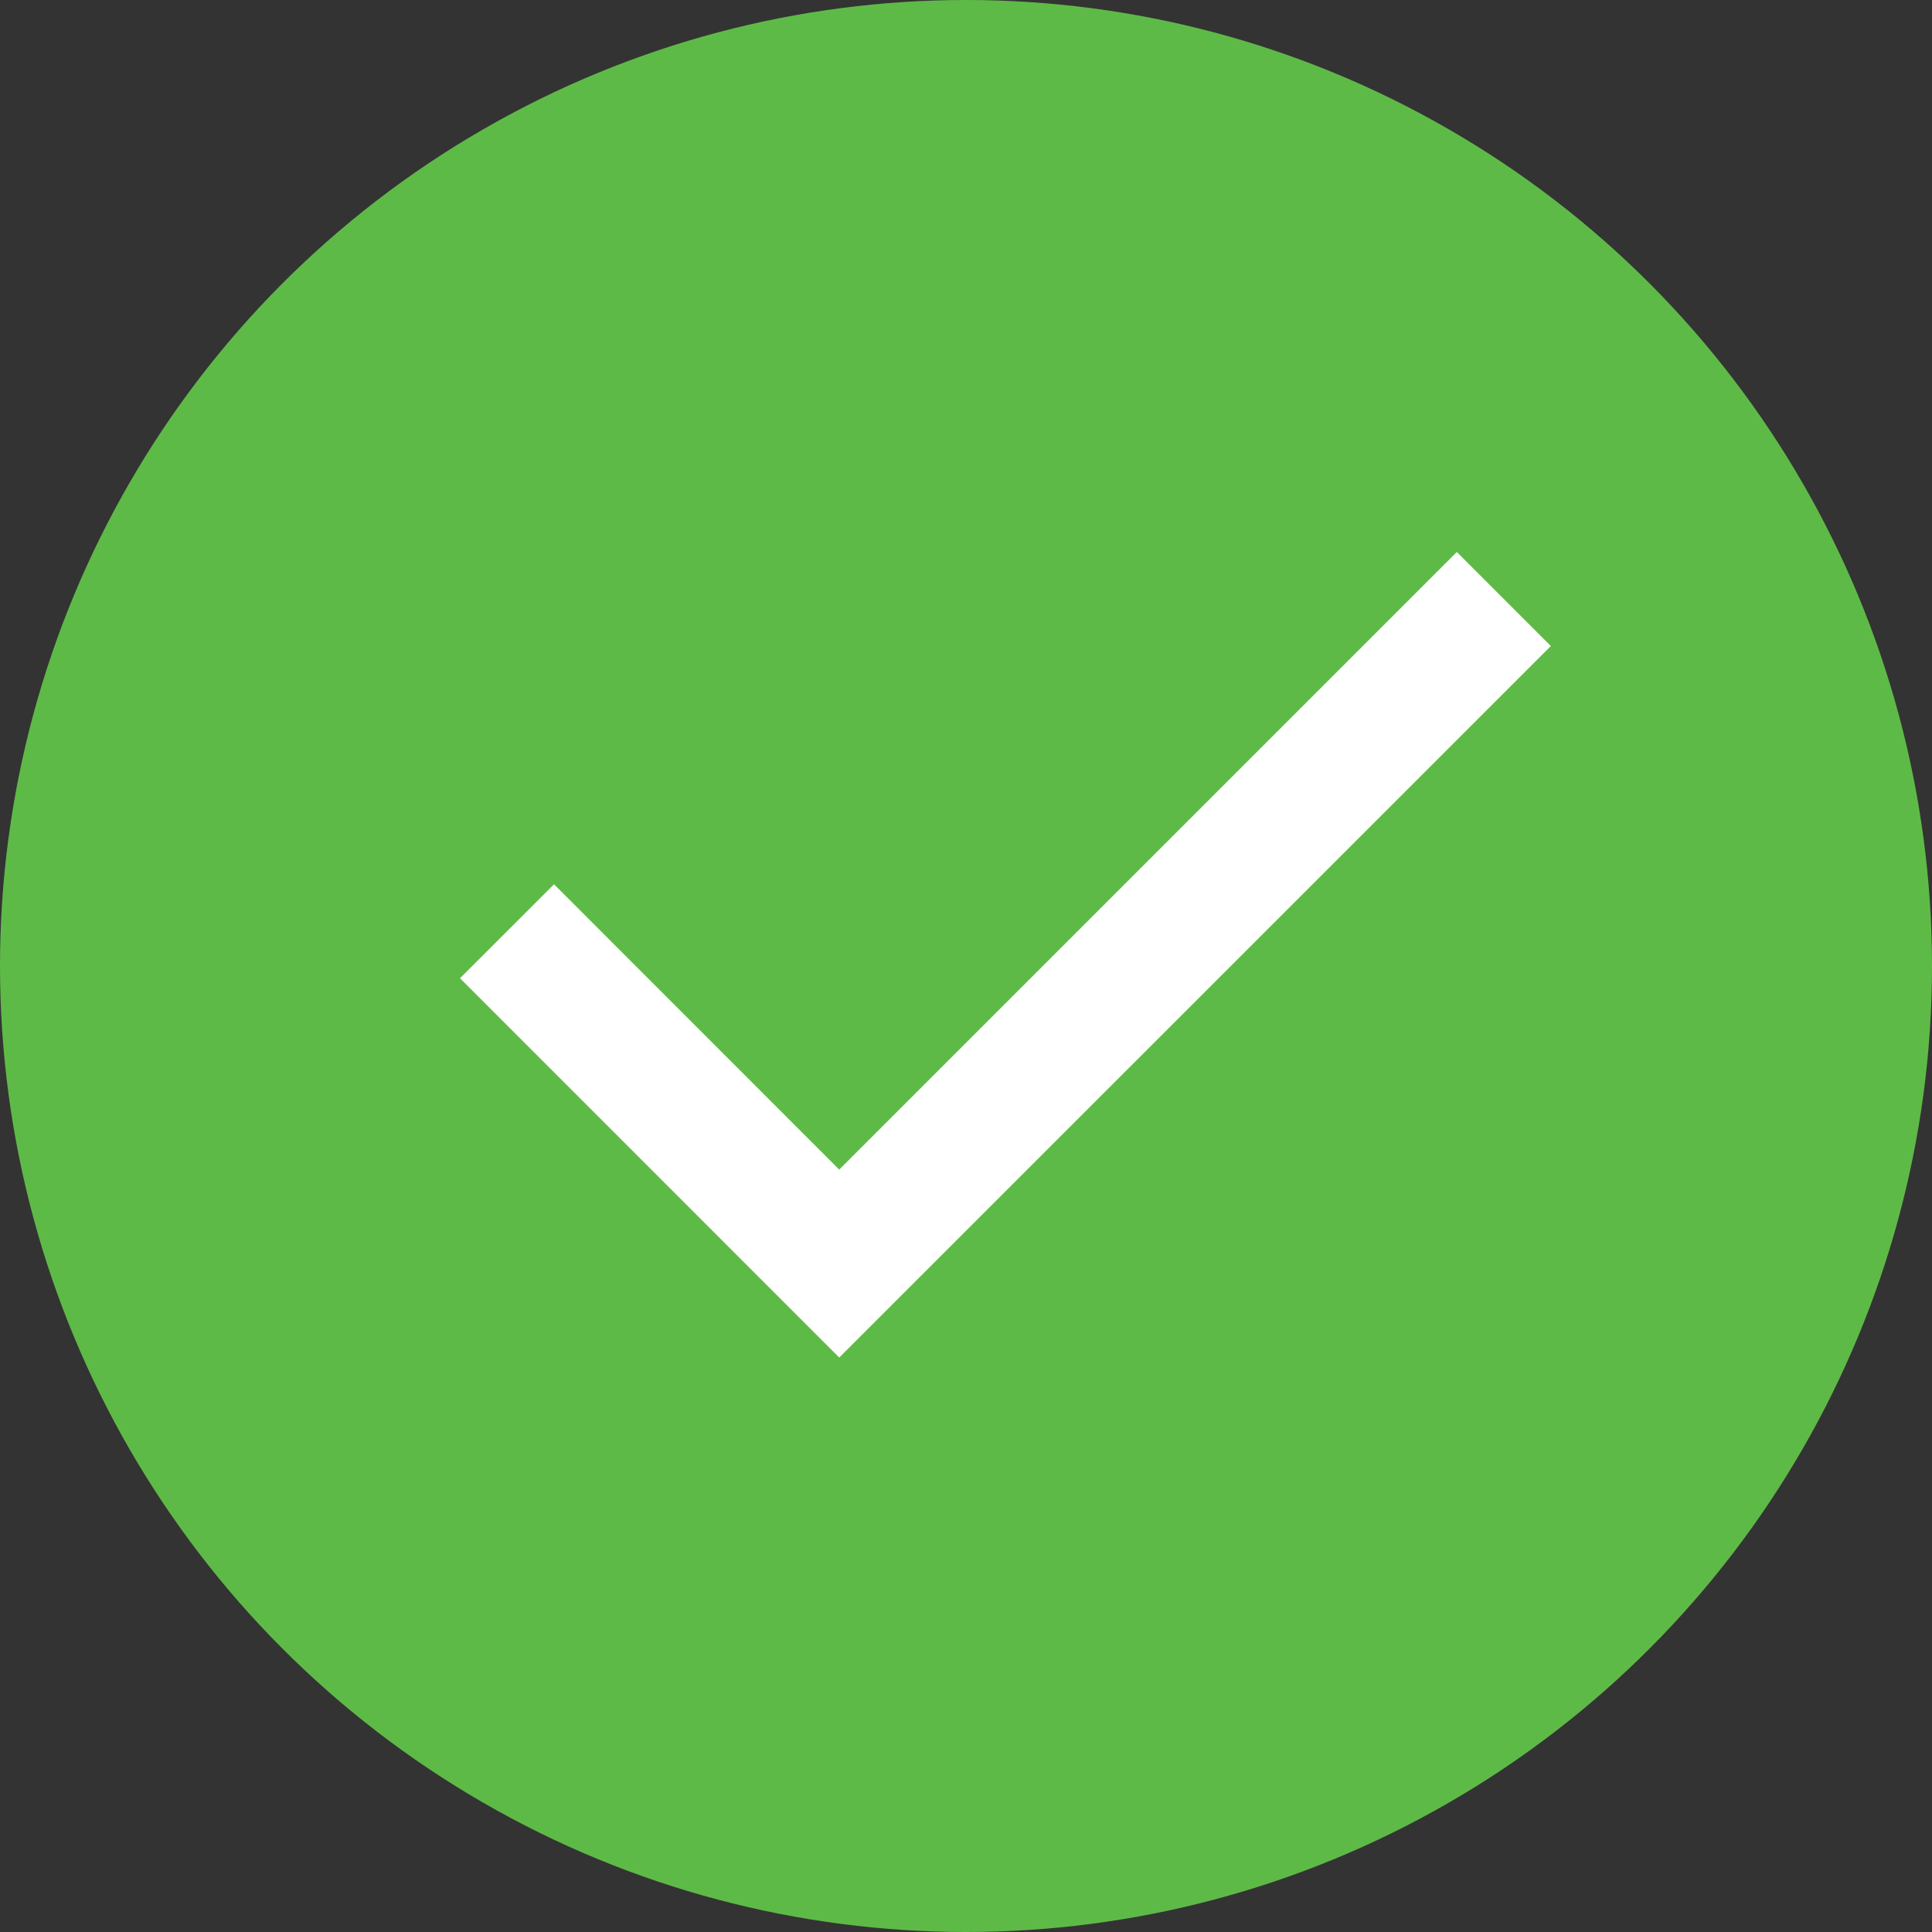
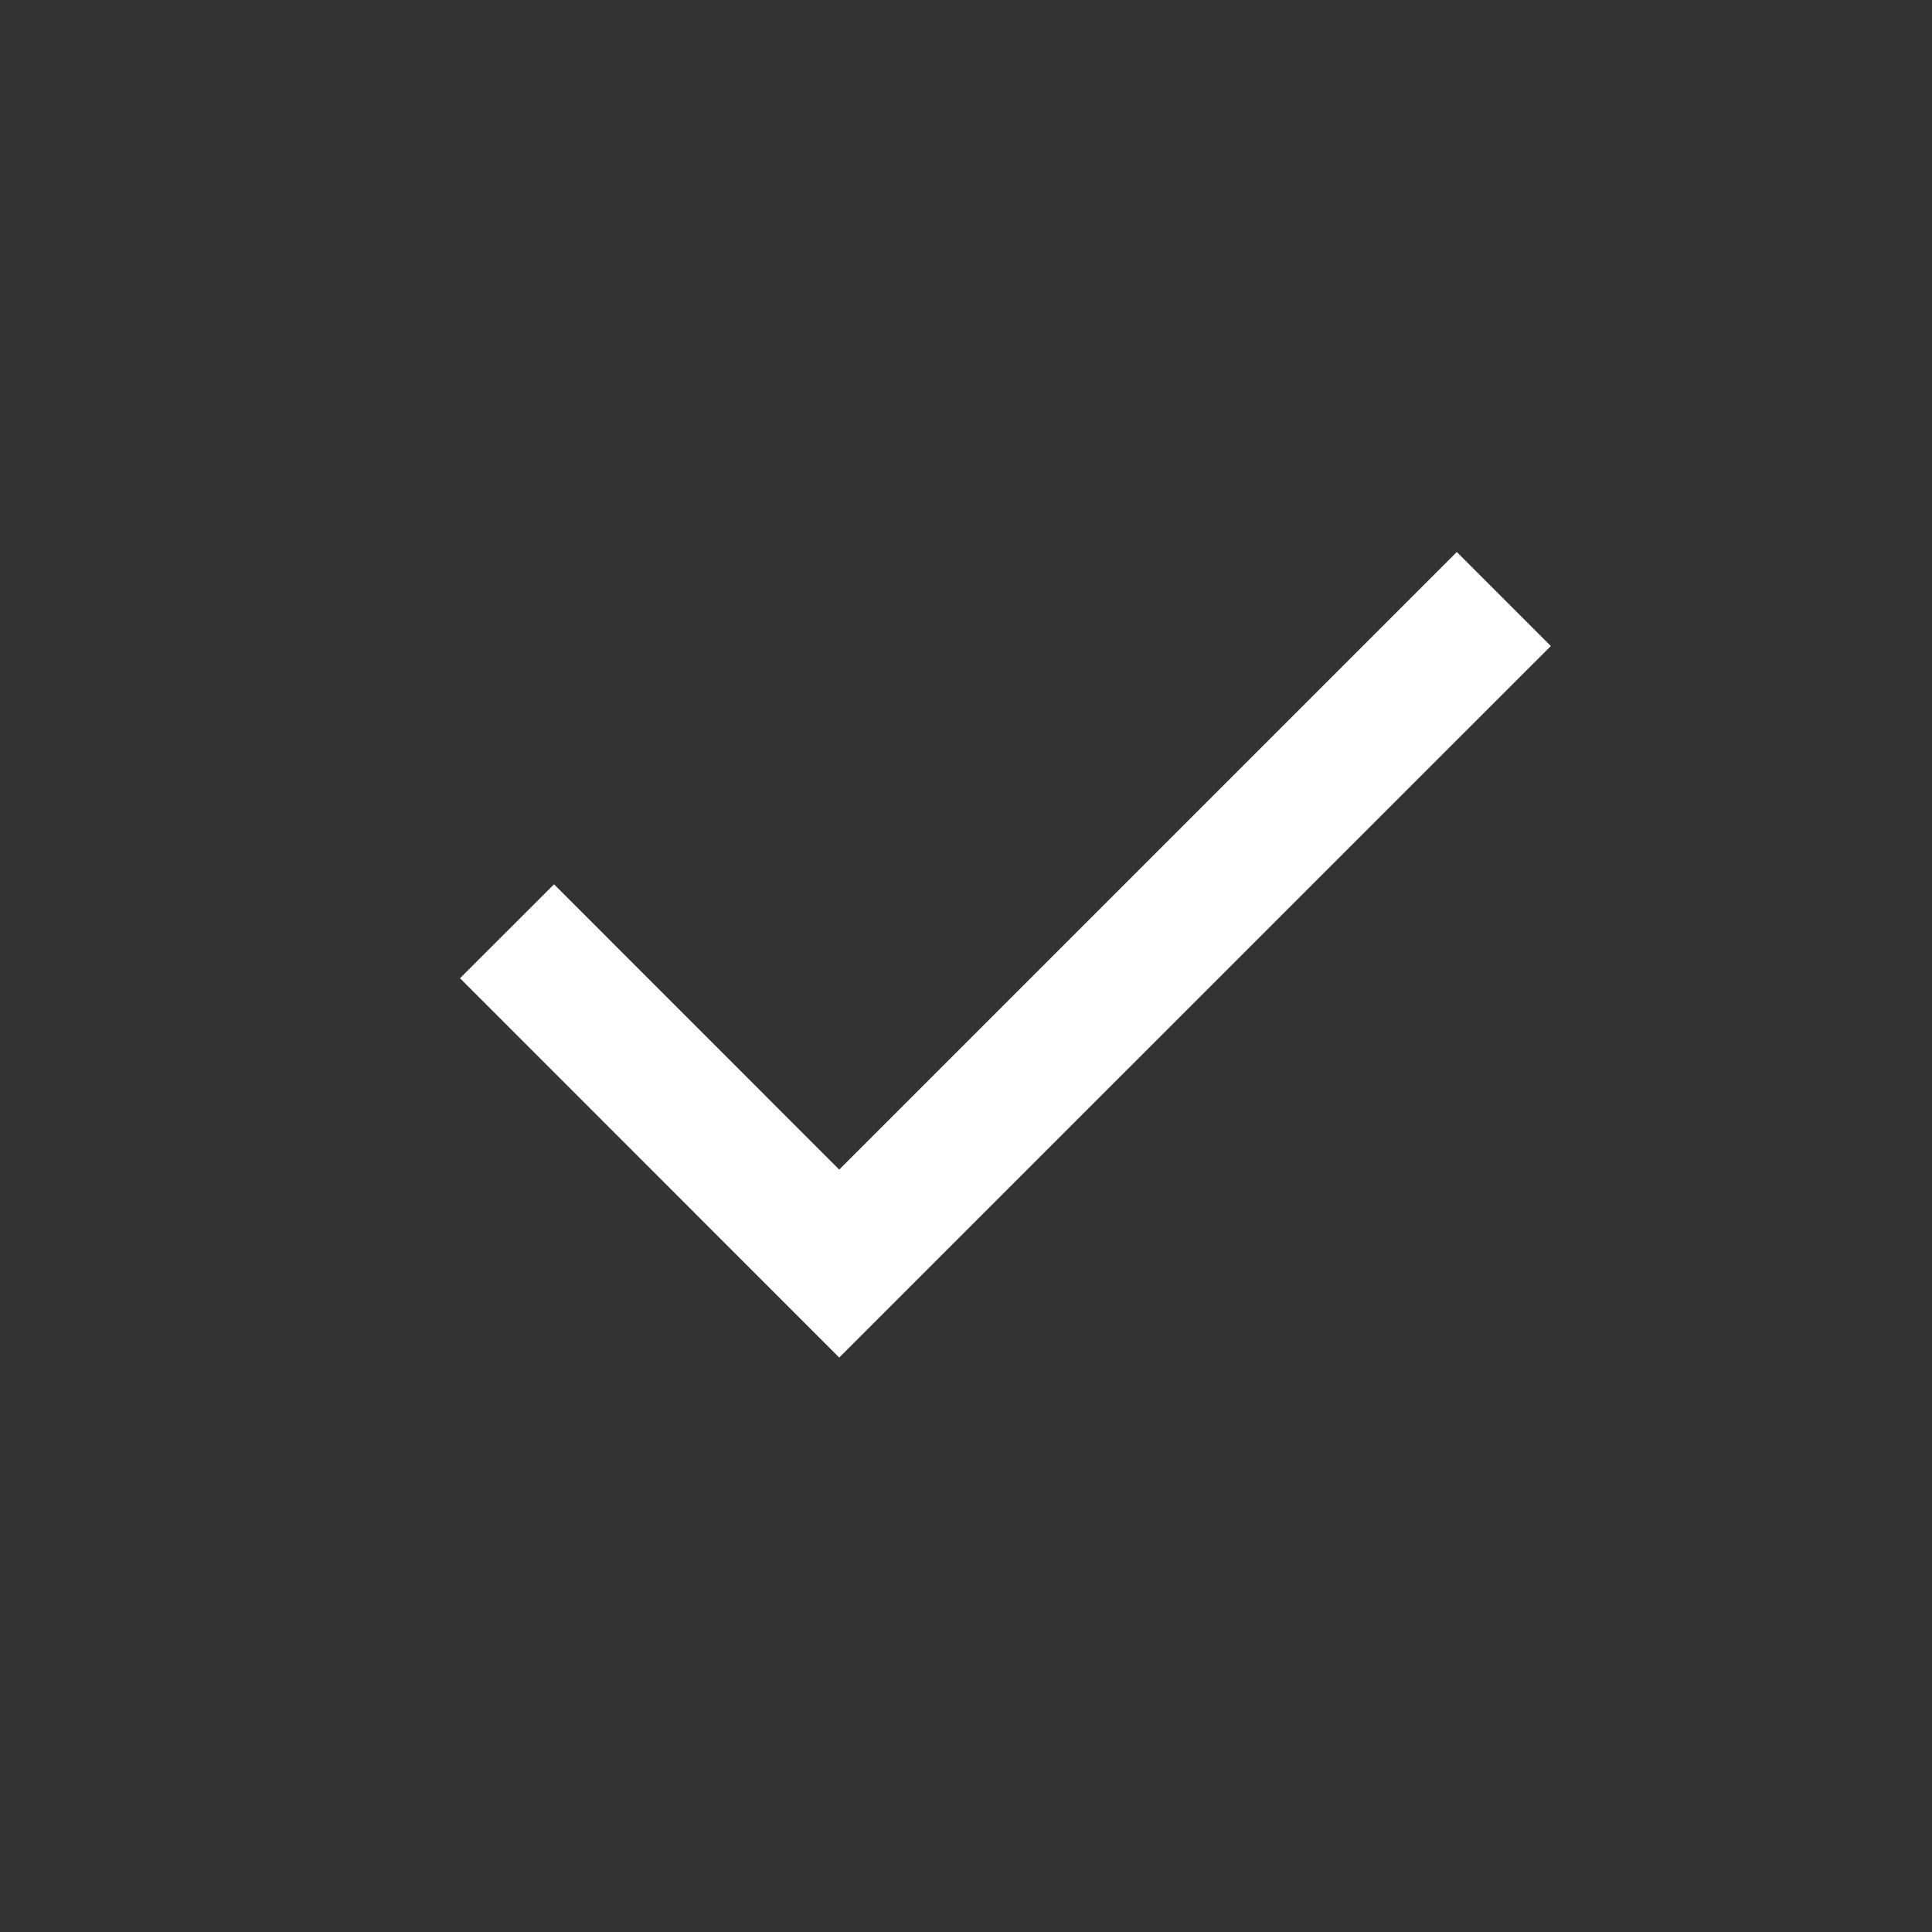
<svg xmlns="http://www.w3.org/2000/svg" width="21" height="21" viewBox="0 0 21 21">
  <rect x="0" y="0" width="21" height="21" fill="#333333" stroke="none" />
  <g data-name="Grupo 33" transform="translate(-867 -355)">
-     <circle data-name="Elipse 22" cx="10.5" cy="10.5" r="10.5" transform="translate(867 355)" style="fill:#5eba47" />
    <path data-name="Trazado 465" d="M8.122 11.713 14.835 5l1.022 1.022-7.735 7.734L4 9.633l1.022-1.021z" transform="translate(868 356)" style="fill:#fff;fill-rule:evenodd" />
  </g>
</svg>